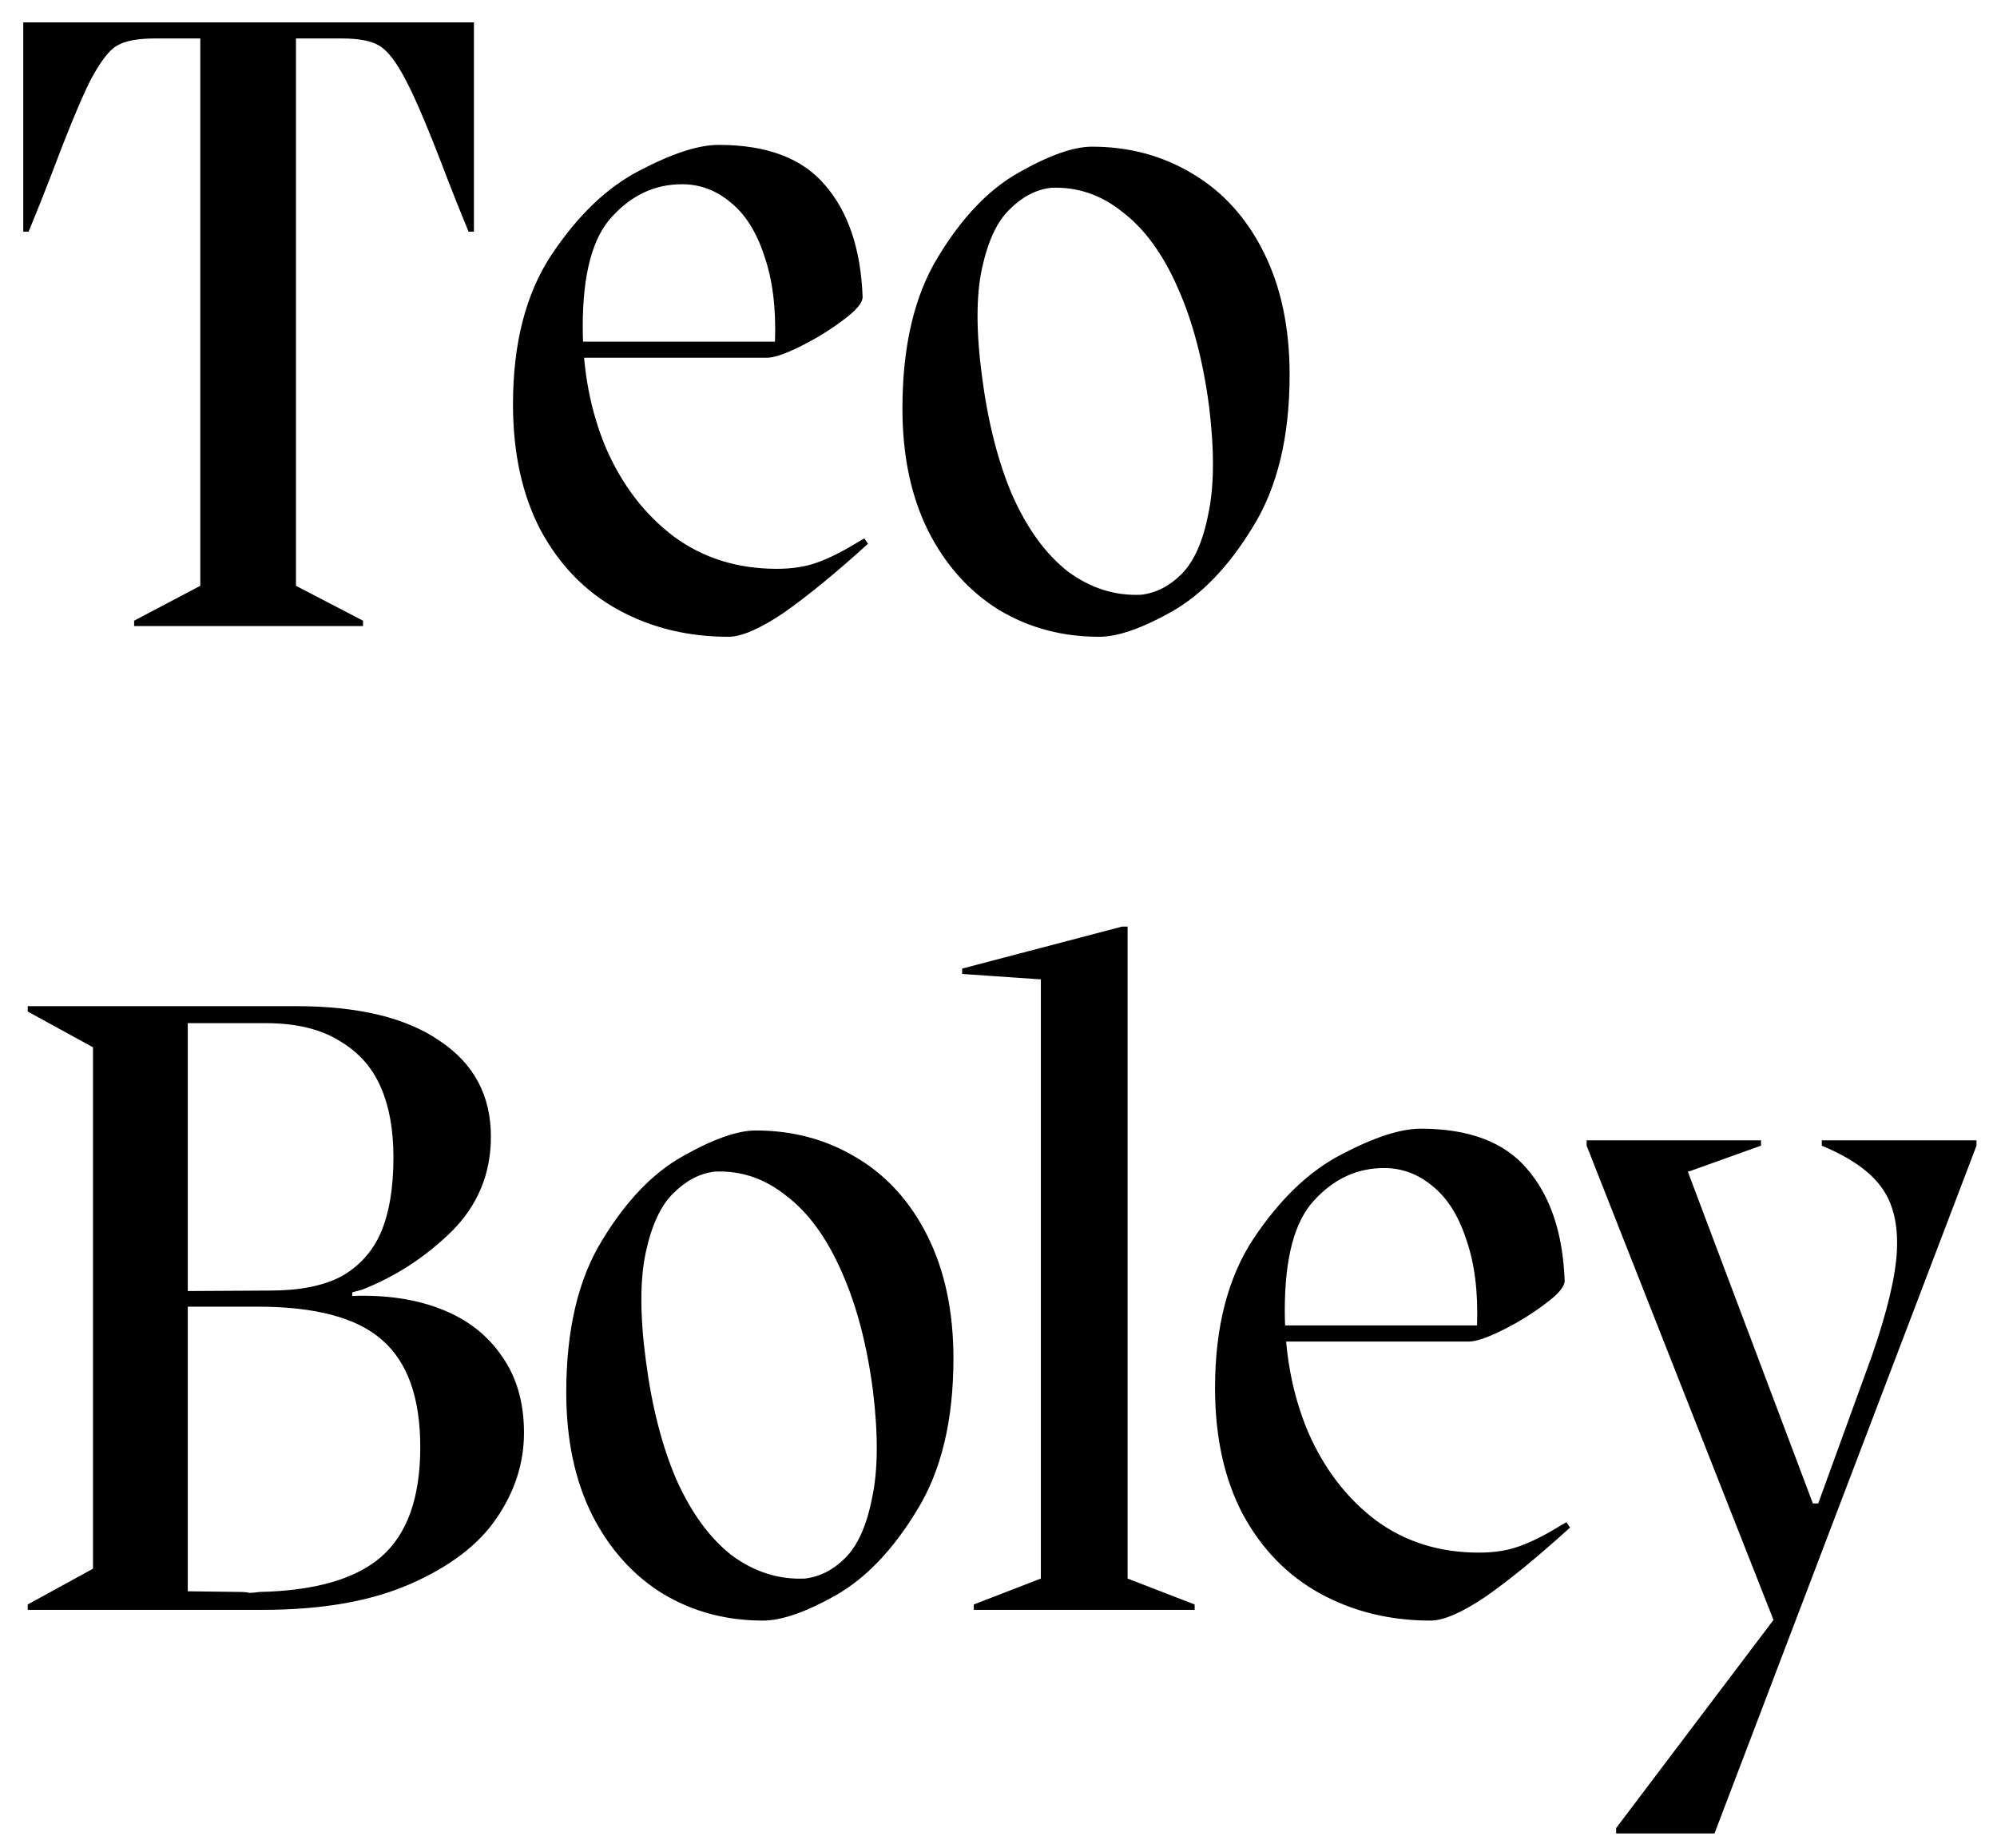
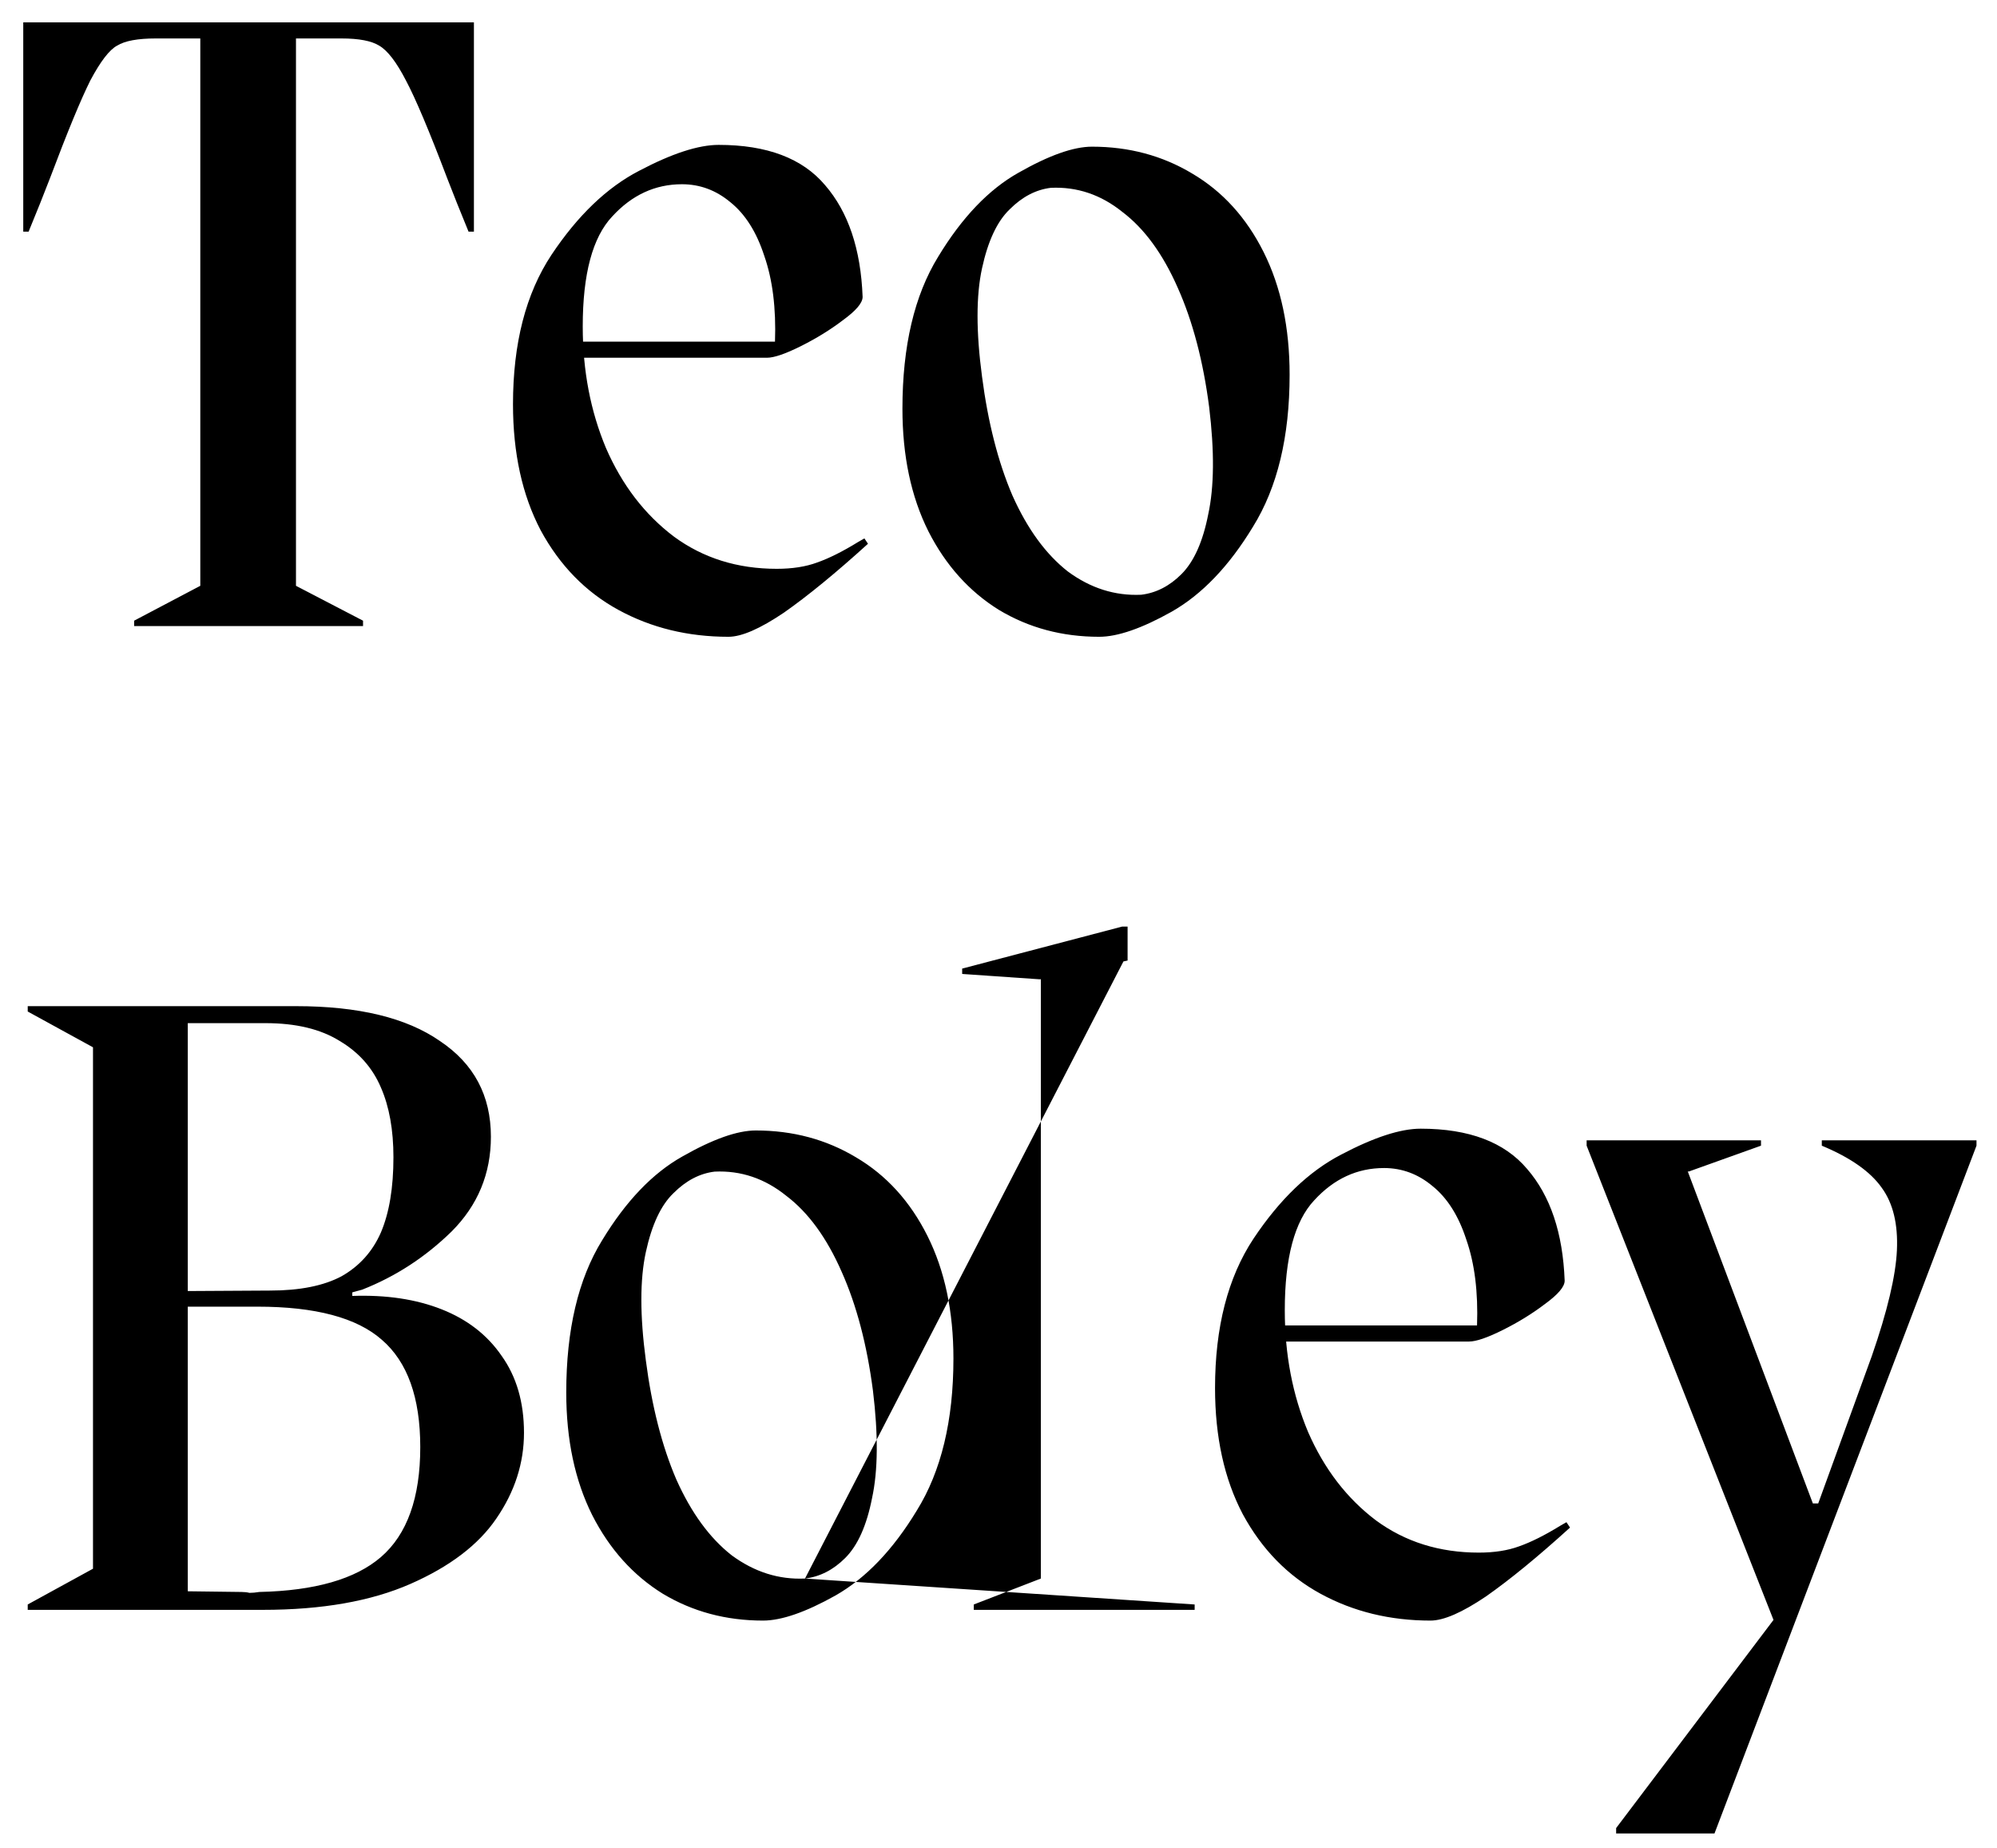
<svg xmlns="http://www.w3.org/2000/svg" width="67" height="62" viewBox="0 0 67 62" fill="none">
-   <path d="M9.93 0.75V19.65L12.18 20.82V21H4.5V20.82L6.72 19.65V0.75H9.93ZM0.78 7.77V0.75H5.4L5.22 1.29C4.62 1.29 4.19 1.37 3.93 1.53C3.67 1.67 3.37 2.06 3.03 2.7C2.71 3.34 2.26 4.43 1.68 5.97C1.58 6.23 1.47 6.51 1.35 6.81C1.23 7.11 1.1 7.43 0.96 7.77H0.78ZM4.32 1.29V0.75H12.42V1.29H4.32ZM15.72 7.77C15.58 7.43 15.45 7.11 15.33 6.81C15.21 6.51 15.1 6.23 15 5.97C14.4 4.39 13.94 3.3 13.62 2.7C13.3 2.08 13 1.69 12.72 1.53C12.46 1.37 12.04 1.29 11.46 1.29L11.31 0.75H15.9V7.77H15.72ZM24.441 21.36C23.081 21.36 21.851 21.06 20.751 20.46C19.651 19.86 18.781 18.97 18.141 17.79C17.521 16.61 17.211 15.2 17.211 13.56C17.211 11.52 17.641 9.85 18.501 8.55C19.381 7.23 20.361 6.29 21.441 5.73C22.541 5.15 23.431 4.86 24.111 4.86C25.731 4.86 26.921 5.31 27.681 6.21C28.461 7.11 28.881 8.36 28.941 9.96C28.941 10.16 28.721 10.42 28.281 10.74C27.861 11.06 27.391 11.35 26.871 11.61C26.351 11.87 25.971 12 25.731 12H19.191V11.46H26.001C26.041 10.34 25.921 9.38 25.641 8.58C25.381 7.78 25.001 7.18 24.501 6.78C24.021 6.38 23.481 6.18 22.881 6.18C21.981 6.18 21.201 6.54 20.541 7.26C19.881 7.96 19.551 9.19 19.551 10.95C19.551 12.43 19.811 13.79 20.331 15.03C20.871 16.27 21.631 17.26 22.611 18C23.591 18.72 24.741 19.08 26.061 19.08C26.581 19.08 27.031 19.01 27.411 18.87C27.811 18.73 28.271 18.5 28.791 18.18L29.001 18.06L29.121 18.24C28.041 19.22 27.101 19.99 26.301 20.55C25.501 21.09 24.881 21.36 24.441 21.36ZM36.877 21.36C35.637 21.36 34.517 21.06 33.517 20.46C32.517 19.84 31.727 18.96 31.147 17.82C30.567 16.66 30.277 15.29 30.277 13.71C30.277 11.61 30.677 9.91 31.477 8.61C32.277 7.29 33.177 6.35 34.177 5.79C35.197 5.21 36.017 4.92 36.637 4.92C37.877 4.92 38.997 5.22 39.997 5.82C41.017 6.42 41.817 7.3 42.397 8.46C42.977 9.62 43.267 10.99 43.267 12.57C43.267 14.65 42.857 16.35 42.037 17.67C41.237 18.99 40.327 19.94 39.307 20.52C38.307 21.08 37.497 21.36 36.877 21.36ZM38.287 19.95C38.787 19.89 39.237 19.66 39.637 19.26C40.057 18.84 40.357 18.17 40.537 17.25C40.737 16.33 40.747 15.13 40.567 13.65C40.367 12.11 40.017 10.78 39.517 9.66C39.017 8.52 38.397 7.67 37.657 7.11C36.937 6.53 36.137 6.26 35.257 6.3C34.757 6.36 34.297 6.6 33.877 7.02C33.457 7.42 33.147 8.08 32.947 9C32.747 9.92 32.747 11.13 32.947 12.63C33.147 14.17 33.487 15.5 33.967 16.62C34.467 17.74 35.087 18.59 35.827 19.17C36.587 19.73 37.407 19.99 38.287 19.95ZM5.73 53.37L8.1 53.4C8.2 53.4 8.29 53.41 8.37 53.43C8.47 53.43 8.58 53.42 8.7 53.4C10.56 53.36 11.92 52.97 12.78 52.23C13.66 51.47 14.1 50.24 14.1 48.54C14.1 46.88 13.67 45.68 12.81 44.94C11.97 44.2 10.58 43.83 8.64 43.83H3.87V43.32L9.06 43.29C10.06 43.29 10.86 43.13 11.46 42.81C12.06 42.47 12.5 41.98 12.78 41.34C13.06 40.68 13.2 39.84 13.2 38.82C13.2 37.9 13.06 37.12 12.78 36.48C12.5 35.82 12.04 35.3 11.4 34.92C10.76 34.52 9.93 34.32 8.91 34.32H5.73V33.75H9.93C12.03 33.75 13.64 34.14 14.76 34.92C15.9 35.68 16.47 36.75 16.47 38.13C16.47 39.37 16.03 40.43 15.15 41.31C14.27 42.17 13.27 42.82 12.15 43.26L11.82 43.35V43.47C12.96 43.43 13.96 43.58 14.82 43.92C15.68 44.26 16.35 44.78 16.83 45.48C17.33 46.18 17.58 47.04 17.58 48.06C17.58 49.08 17.27 50.04 16.65 50.94C16.05 51.82 15.09 52.55 13.77 53.13C12.45 53.71 10.8 54 8.82 54H5.73V53.37ZM3.12 54H0.93V53.82L3.12 52.62V35.13L0.93 33.93V33.75H3.12H6.3V54H3.12ZM25.598 54.36C24.358 54.36 23.238 54.06 22.238 53.46C21.238 52.84 20.448 51.96 19.868 50.82C19.288 49.66 18.998 48.29 18.998 46.71C18.998 44.61 19.398 42.91 20.198 41.61C20.998 40.29 21.898 39.35 22.898 38.79C23.918 38.21 24.738 37.92 25.358 37.92C26.598 37.92 27.718 38.22 28.718 38.82C29.738 39.42 30.538 40.3 31.118 41.46C31.698 42.62 31.988 43.99 31.988 45.57C31.988 47.65 31.578 49.35 30.758 50.67C29.958 51.99 29.048 52.94 28.028 53.52C27.028 54.08 26.218 54.36 25.598 54.36ZM27.008 52.95C27.508 52.89 27.958 52.66 28.358 52.26C28.778 51.84 29.078 51.17 29.258 50.25C29.458 49.33 29.468 48.13 29.288 46.65C29.088 45.11 28.738 43.78 28.238 42.66C27.738 41.52 27.118 40.67 26.378 40.11C25.658 39.53 24.858 39.26 23.978 39.3C23.478 39.36 23.018 39.6 22.598 40.02C22.178 40.42 21.868 41.08 21.668 42C21.468 42.92 21.468 44.13 21.668 45.63C21.868 47.17 22.208 48.5 22.688 49.62C23.188 50.74 23.808 51.59 24.548 52.17C25.308 52.73 26.128 52.99 27.008 52.95ZM37.831 31.98V52.95L40.081 53.82V54H32.671V53.82L34.921 52.95V32.25L37.831 31.98ZM34.891 32.85L32.281 32.67V32.49L37.651 31.08H37.831V32.22L34.891 32.85ZM47.995 54.36C46.635 54.36 45.405 54.06 44.305 53.46C43.205 52.86 42.335 51.97 41.695 50.79C41.075 49.61 40.765 48.2 40.765 46.56C40.765 44.52 41.195 42.85 42.055 41.55C42.935 40.23 43.915 39.29 44.995 38.73C46.095 38.15 46.985 37.86 47.665 37.86C49.285 37.86 50.475 38.31 51.235 39.21C52.015 40.11 52.435 41.36 52.495 42.96C52.495 43.16 52.275 43.42 51.835 43.74C51.415 44.06 50.945 44.35 50.425 44.61C49.905 44.87 49.525 45 49.285 45H42.745V44.46H49.555C49.595 43.34 49.475 42.38 49.195 41.58C48.935 40.78 48.555 40.18 48.055 39.78C47.575 39.38 47.035 39.18 46.435 39.18C45.535 39.18 44.755 39.54 44.095 40.26C43.435 40.96 43.105 42.19 43.105 43.95C43.105 45.43 43.365 46.79 43.885 48.03C44.425 49.27 45.185 50.26 46.165 51C47.145 51.72 48.295 52.08 49.615 52.08C50.135 52.08 50.585 52.01 50.965 51.87C51.365 51.73 51.825 51.5 52.345 51.18L52.555 51.06L52.675 51.24C51.595 52.22 50.655 52.99 49.855 53.55C49.055 54.09 48.435 54.36 47.995 54.36ZM54.222 61.5V61.32L59.802 53.94L66.312 38.43L57.522 61.5H54.222ZM59.652 54.72L53.232 38.43V38.25H56.232L60.822 50.43H61.002L59.832 54.72H59.652ZM59.832 54.72L61.002 50.43L62.802 45.48C63.322 43.98 63.602 42.8 63.642 41.94C63.682 41.06 63.512 40.36 63.132 39.84C62.752 39.3 62.082 38.83 61.122 38.43V38.25H66.312V38.43L59.832 54.72ZM56.652 39.3L53.982 38.25H59.082V38.43L56.652 39.3Z" fill="black" />
+   <path d="M9.93 0.75V19.65L12.18 20.82V21H4.5V20.82L6.72 19.65V0.75H9.93ZM0.78 7.77V0.75H5.4L5.22 1.29C4.62 1.29 4.19 1.37 3.93 1.53C3.67 1.67 3.37 2.06 3.03 2.7C2.71 3.34 2.26 4.43 1.68 5.97C1.58 6.23 1.47 6.51 1.35 6.81C1.23 7.11 1.1 7.43 0.96 7.77H0.78ZM4.32 1.29V0.75H12.42V1.29H4.32ZM15.72 7.77C15.58 7.43 15.45 7.11 15.33 6.81C15.21 6.51 15.1 6.23 15 5.97C14.4 4.39 13.94 3.3 13.62 2.7C13.3 2.08 13 1.69 12.72 1.53C12.46 1.37 12.04 1.29 11.46 1.29L11.31 0.75H15.9V7.77H15.72ZM24.441 21.36C23.081 21.36 21.851 21.06 20.751 20.46C19.651 19.86 18.781 18.97 18.141 17.79C17.521 16.61 17.211 15.2 17.211 13.56C17.211 11.52 17.641 9.85 18.501 8.55C19.381 7.23 20.361 6.29 21.441 5.73C22.541 5.15 23.431 4.86 24.111 4.86C25.731 4.86 26.921 5.31 27.681 6.21C28.461 7.11 28.881 8.36 28.941 9.96C28.941 10.16 28.721 10.42 28.281 10.74C27.861 11.06 27.391 11.35 26.871 11.61C26.351 11.87 25.971 12 25.731 12H19.191V11.46H26.001C26.041 10.34 25.921 9.38 25.641 8.58C25.381 7.78 25.001 7.18 24.501 6.78C24.021 6.38 23.481 6.18 22.881 6.18C21.981 6.18 21.201 6.54 20.541 7.26C19.881 7.96 19.551 9.19 19.551 10.95C19.551 12.43 19.811 13.79 20.331 15.03C20.871 16.27 21.631 17.26 22.611 18C23.591 18.72 24.741 19.08 26.061 19.08C26.581 19.08 27.031 19.01 27.411 18.87C27.811 18.73 28.271 18.5 28.791 18.18L29.001 18.06L29.121 18.24C28.041 19.22 27.101 19.99 26.301 20.55C25.501 21.09 24.881 21.36 24.441 21.36ZM36.877 21.36C35.637 21.36 34.517 21.06 33.517 20.46C32.517 19.84 31.727 18.96 31.147 17.82C30.567 16.66 30.277 15.29 30.277 13.71C30.277 11.61 30.677 9.91 31.477 8.61C32.277 7.29 33.177 6.35 34.177 5.79C35.197 5.21 36.017 4.92 36.637 4.92C37.877 4.92 38.997 5.22 39.997 5.82C41.017 6.42 41.817 7.3 42.397 8.46C42.977 9.62 43.267 10.99 43.267 12.57C43.267 14.65 42.857 16.35 42.037 17.67C41.237 18.99 40.327 19.94 39.307 20.52C38.307 21.08 37.497 21.36 36.877 21.36ZM38.287 19.95C38.787 19.89 39.237 19.66 39.637 19.26C40.057 18.84 40.357 18.17 40.537 17.25C40.737 16.33 40.747 15.13 40.567 13.65C40.367 12.11 40.017 10.78 39.517 9.66C39.017 8.52 38.397 7.67 37.657 7.11C36.937 6.53 36.137 6.26 35.257 6.3C34.757 6.36 34.297 6.6 33.877 7.02C33.457 7.42 33.147 8.08 32.947 9C32.747 9.92 32.747 11.13 32.947 12.63C33.147 14.17 33.487 15.5 33.967 16.62C34.467 17.74 35.087 18.59 35.827 19.17C36.587 19.73 37.407 19.99 38.287 19.95ZM5.73 53.37L8.1 53.4C8.2 53.4 8.29 53.41 8.37 53.43C8.47 53.43 8.58 53.42 8.7 53.4C10.56 53.36 11.92 52.97 12.78 52.23C13.66 51.47 14.1 50.24 14.1 48.54C14.1 46.88 13.67 45.68 12.81 44.94C11.97 44.2 10.58 43.83 8.64 43.83H3.87V43.32L9.06 43.29C10.06 43.29 10.86 43.13 11.46 42.81C12.06 42.47 12.5 41.98 12.78 41.34C13.06 40.68 13.2 39.84 13.2 38.82C13.2 37.9 13.06 37.12 12.78 36.48C12.5 35.82 12.04 35.3 11.4 34.92C10.76 34.52 9.93 34.32 8.91 34.32H5.73V33.75H9.93C12.03 33.75 13.64 34.14 14.76 34.92C15.9 35.68 16.47 36.75 16.47 38.13C16.47 39.37 16.03 40.43 15.15 41.31C14.27 42.17 13.27 42.82 12.15 43.26L11.82 43.35V43.47C12.96 43.43 13.96 43.58 14.82 43.92C15.68 44.26 16.35 44.78 16.83 45.48C17.33 46.18 17.58 47.04 17.58 48.06C17.58 49.08 17.27 50.04 16.65 50.94C16.05 51.82 15.09 52.55 13.77 53.13C12.45 53.71 10.8 54 8.82 54H5.73V53.37ZM3.12 54H0.93V53.82L3.12 52.62V35.13L0.93 33.93V33.75H3.12H6.3V54H3.12ZM25.598 54.36C24.358 54.36 23.238 54.06 22.238 53.46C21.238 52.84 20.448 51.96 19.868 50.82C19.288 49.66 18.998 48.29 18.998 46.71C18.998 44.61 19.398 42.91 20.198 41.61C20.998 40.29 21.898 39.35 22.898 38.79C23.918 38.21 24.738 37.92 25.358 37.92C26.598 37.92 27.718 38.22 28.718 38.82C29.738 39.42 30.538 40.3 31.118 41.46C31.698 42.62 31.988 43.99 31.988 45.57C31.988 47.65 31.578 49.35 30.758 50.67C29.958 51.99 29.048 52.94 28.028 53.52C27.028 54.08 26.218 54.36 25.598 54.36ZM27.008 52.95C27.508 52.89 27.958 52.66 28.358 52.26C28.778 51.84 29.078 51.17 29.258 50.25C29.458 49.33 29.468 48.13 29.288 46.65C29.088 45.11 28.738 43.78 28.238 42.66C27.738 41.52 27.118 40.67 26.378 40.11C25.658 39.53 24.858 39.26 23.978 39.3C23.478 39.36 23.018 39.6 22.598 40.02C22.178 40.42 21.868 41.08 21.668 42C21.468 42.92 21.468 44.13 21.668 45.63C21.868 47.17 22.208 48.5 22.688 49.62C23.188 50.74 23.808 51.59 24.548 52.17C25.308 52.73 26.128 52.99 27.008 52.95ZV52.95L40.081 53.82V54H32.671V53.82L34.921 52.95V32.25L37.831 31.98ZM34.891 32.85L32.281 32.67V32.49L37.651 31.08H37.831V32.22L34.891 32.85ZM47.995 54.36C46.635 54.36 45.405 54.06 44.305 53.46C43.205 52.86 42.335 51.97 41.695 50.79C41.075 49.61 40.765 48.2 40.765 46.56C40.765 44.52 41.195 42.85 42.055 41.55C42.935 40.23 43.915 39.29 44.995 38.73C46.095 38.15 46.985 37.86 47.665 37.86C49.285 37.86 50.475 38.31 51.235 39.21C52.015 40.11 52.435 41.36 52.495 42.96C52.495 43.16 52.275 43.42 51.835 43.74C51.415 44.06 50.945 44.35 50.425 44.61C49.905 44.87 49.525 45 49.285 45H42.745V44.46H49.555C49.595 43.34 49.475 42.38 49.195 41.58C48.935 40.78 48.555 40.18 48.055 39.78C47.575 39.38 47.035 39.18 46.435 39.18C45.535 39.18 44.755 39.54 44.095 40.26C43.435 40.96 43.105 42.19 43.105 43.95C43.105 45.43 43.365 46.79 43.885 48.03C44.425 49.27 45.185 50.26 46.165 51C47.145 51.72 48.295 52.08 49.615 52.08C50.135 52.08 50.585 52.01 50.965 51.87C51.365 51.73 51.825 51.5 52.345 51.18L52.555 51.06L52.675 51.24C51.595 52.22 50.655 52.99 49.855 53.55C49.055 54.09 48.435 54.36 47.995 54.36ZM54.222 61.5V61.32L59.802 53.94L66.312 38.43L57.522 61.5H54.222ZM59.652 54.72L53.232 38.43V38.25H56.232L60.822 50.43H61.002L59.832 54.72H59.652ZM59.832 54.72L61.002 50.43L62.802 45.48C63.322 43.98 63.602 42.8 63.642 41.94C63.682 41.06 63.512 40.36 63.132 39.84C62.752 39.3 62.082 38.83 61.122 38.43V38.25H66.312V38.43L59.832 54.72ZM56.652 39.3L53.982 38.25H59.082V38.43L56.652 39.3Z" fill="black" />
</svg>